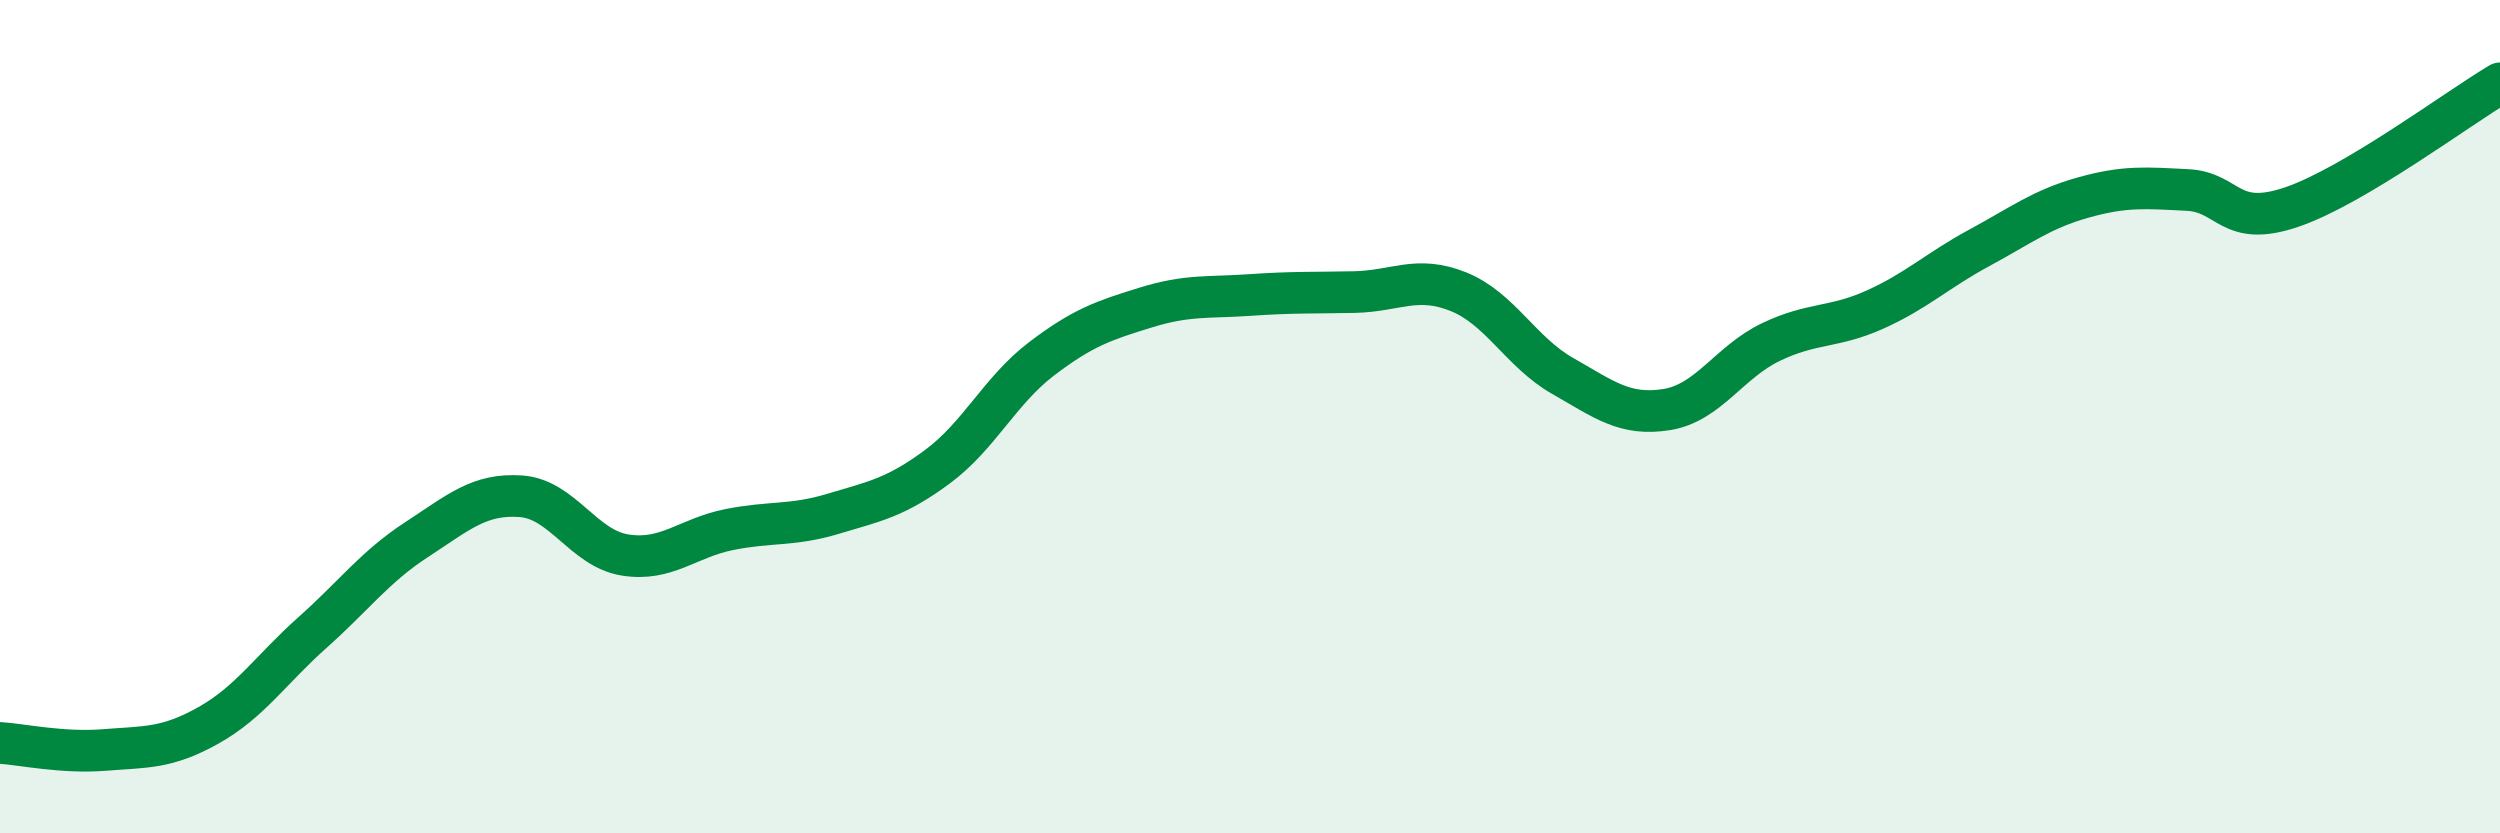
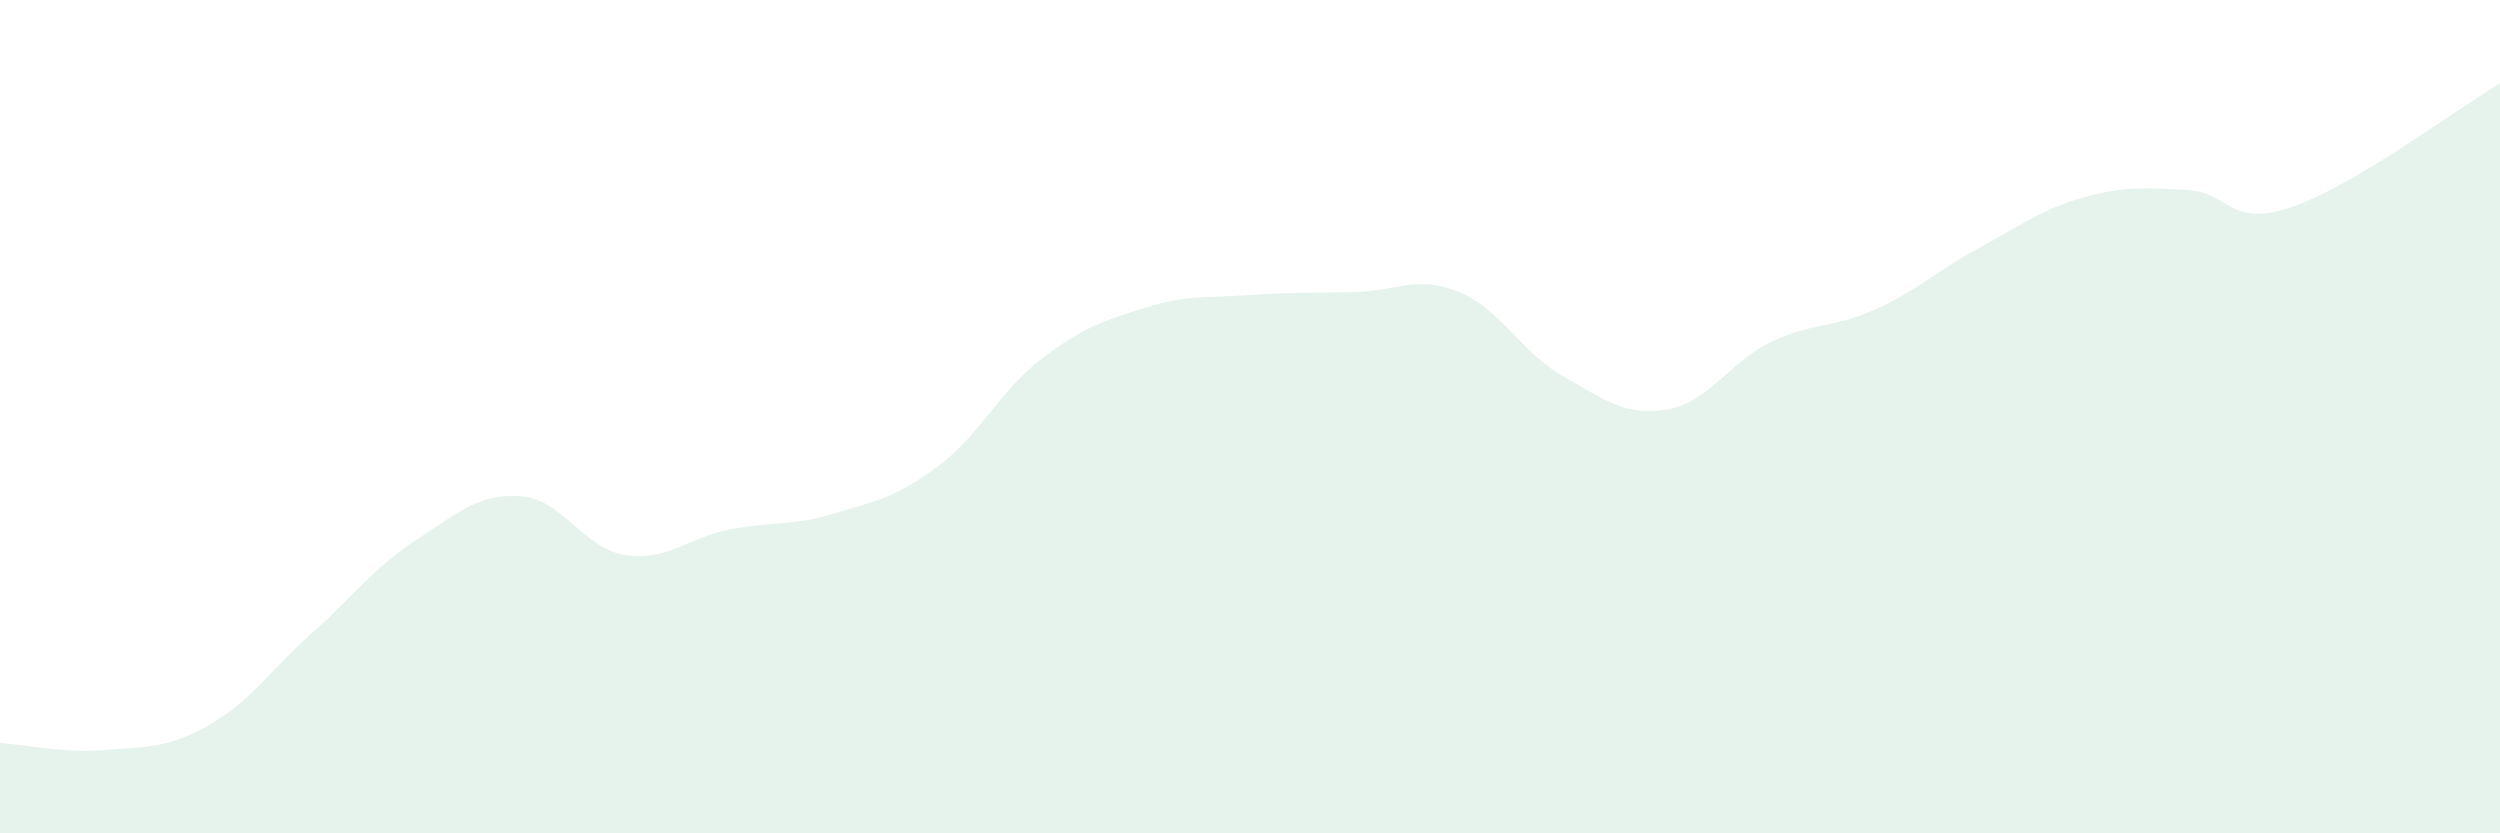
<svg xmlns="http://www.w3.org/2000/svg" width="60" height="20" viewBox="0 0 60 20">
  <path d="M 0,17.83 C 0.5,17.86 1.5,18.08 2.5,18 C 3.5,17.92 4,17.97 5,17.41 C 6,16.85 6.5,16.07 7.5,15.18 C 8.5,14.29 9,13.6 10,12.95 C 11,12.3 11.5,11.84 12.5,11.91 C 13.5,11.98 14,13.16 15,13.32 C 16,13.48 16.5,12.91 17.5,12.71 C 18.5,12.51 19,12.63 20,12.33 C 21,12.03 21.5,11.94 22.5,11.2 C 23.5,10.46 24,9.37 25,8.61 C 26,7.85 26.5,7.69 27.5,7.38 C 28.5,7.07 29,7.15 30,7.08 C 31,7.01 31.5,7.03 32.5,7.01 C 33.5,6.99 34,6.6 35,7 C 36,7.4 36.5,8.45 37.5,9.02 C 38.5,9.59 39,9.99 40,9.83 C 41,9.67 41.5,8.69 42.5,8.21 C 43.5,7.73 44,7.88 45,7.43 C 46,6.98 46.5,6.49 47.5,5.95 C 48.5,5.41 49,5.02 50,4.74 C 51,4.46 51.5,4.51 52.5,4.56 C 53.5,4.61 53.5,5.48 55,4.97 C 56.5,4.46 59,2.59 60,2L60 20L0 20Z" fill="#008740" opacity="0.1" stroke-linecap="round" stroke-linejoin="round" />
-   <path d="M 0,17.83 C 0.5,17.86 1.5,18.08 2.5,18 C 3.5,17.92 4,17.97 5,17.41 C 6,16.85 6.5,16.07 7.5,15.18 C 8.5,14.29 9,13.6 10,12.95 C 11,12.3 11.5,11.84 12.5,11.91 C 13.5,11.98 14,13.16 15,13.32 C 16,13.48 16.5,12.91 17.5,12.71 C 18.5,12.51 19,12.63 20,12.33 C 21,12.03 21.5,11.94 22.5,11.2 C 23.5,10.46 24,9.37 25,8.61 C 26,7.85 26.5,7.69 27.5,7.38 C 28.5,7.07 29,7.15 30,7.08 C 31,7.01 31.5,7.03 32.5,7.01 C 33.5,6.99 34,6.6 35,7 C 36,7.4 36.5,8.45 37.5,9.02 C 38.5,9.59 39,9.99 40,9.83 C 41,9.67 41.5,8.69 42.5,8.21 C 43.5,7.73 44,7.88 45,7.43 C 46,6.98 46.5,6.49 47.5,5.95 C 48.5,5.41 49,5.02 50,4.74 C 51,4.46 51.5,4.51 52.5,4.56 C 53.5,4.61 53.5,5.48 55,4.97 C 56.5,4.46 59,2.59 60,2" stroke="#008740" stroke-width="1" fill="none" stroke-linecap="round" stroke-linejoin="round" />
</svg>